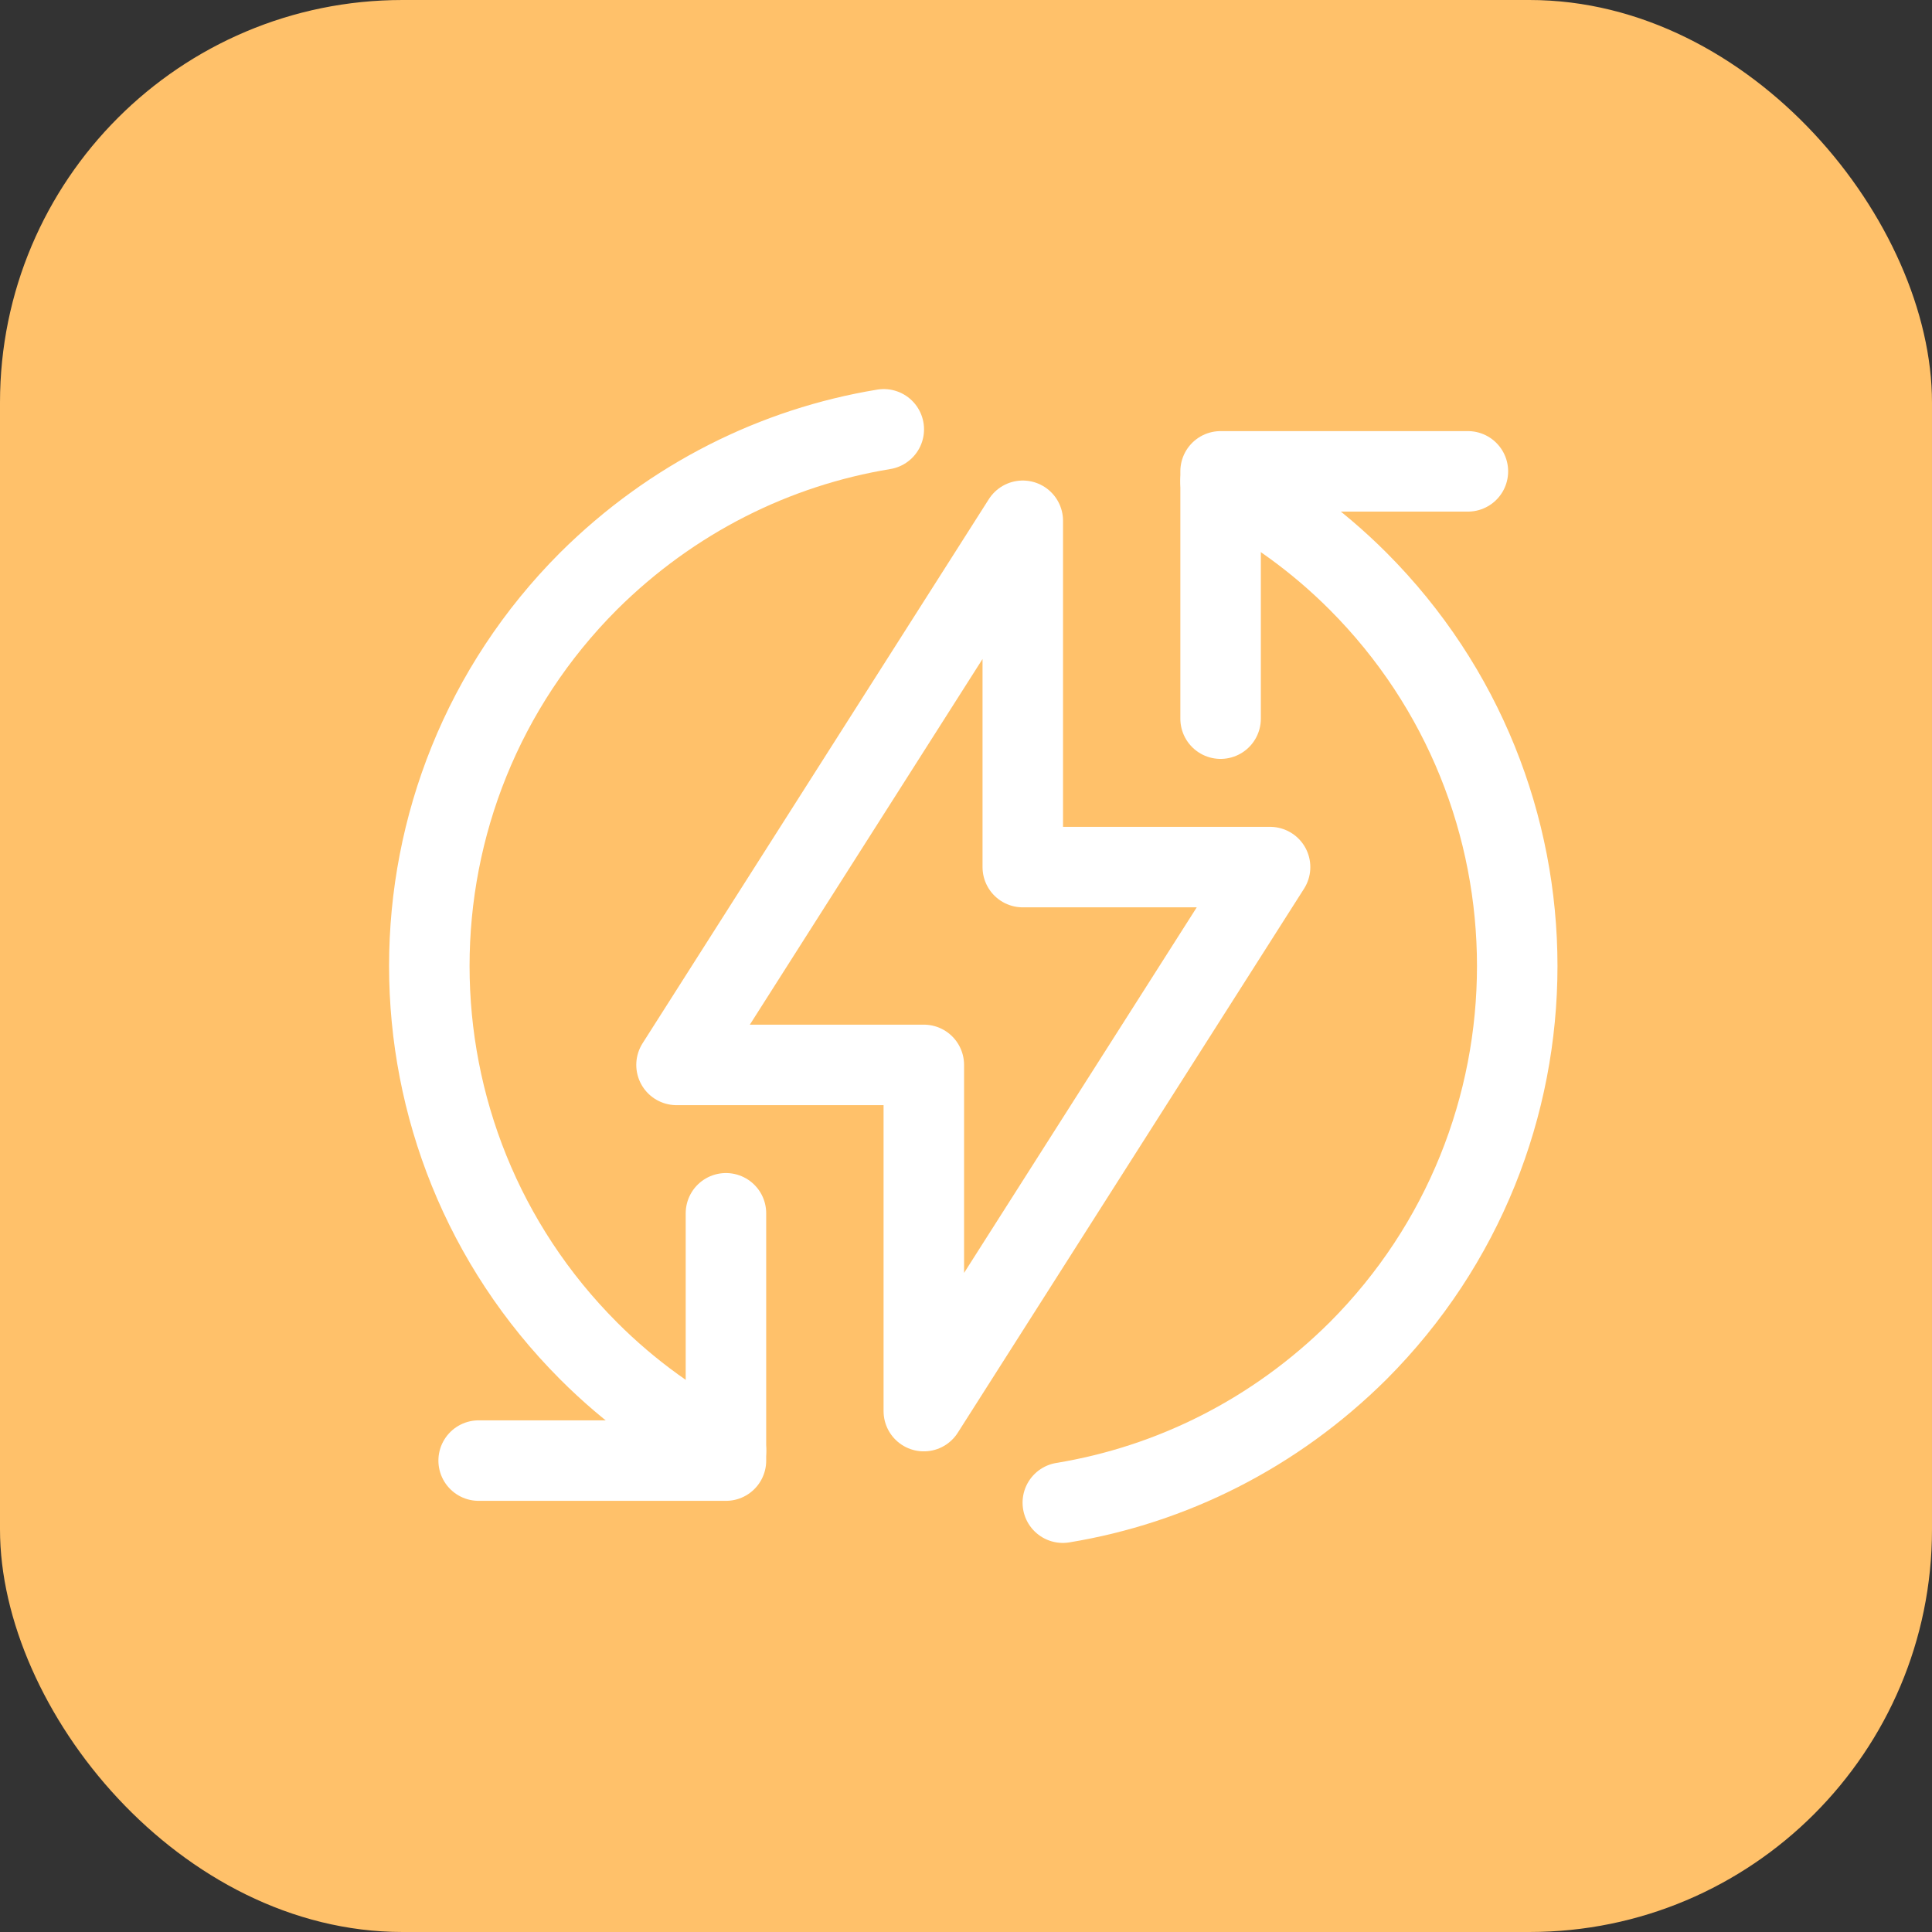
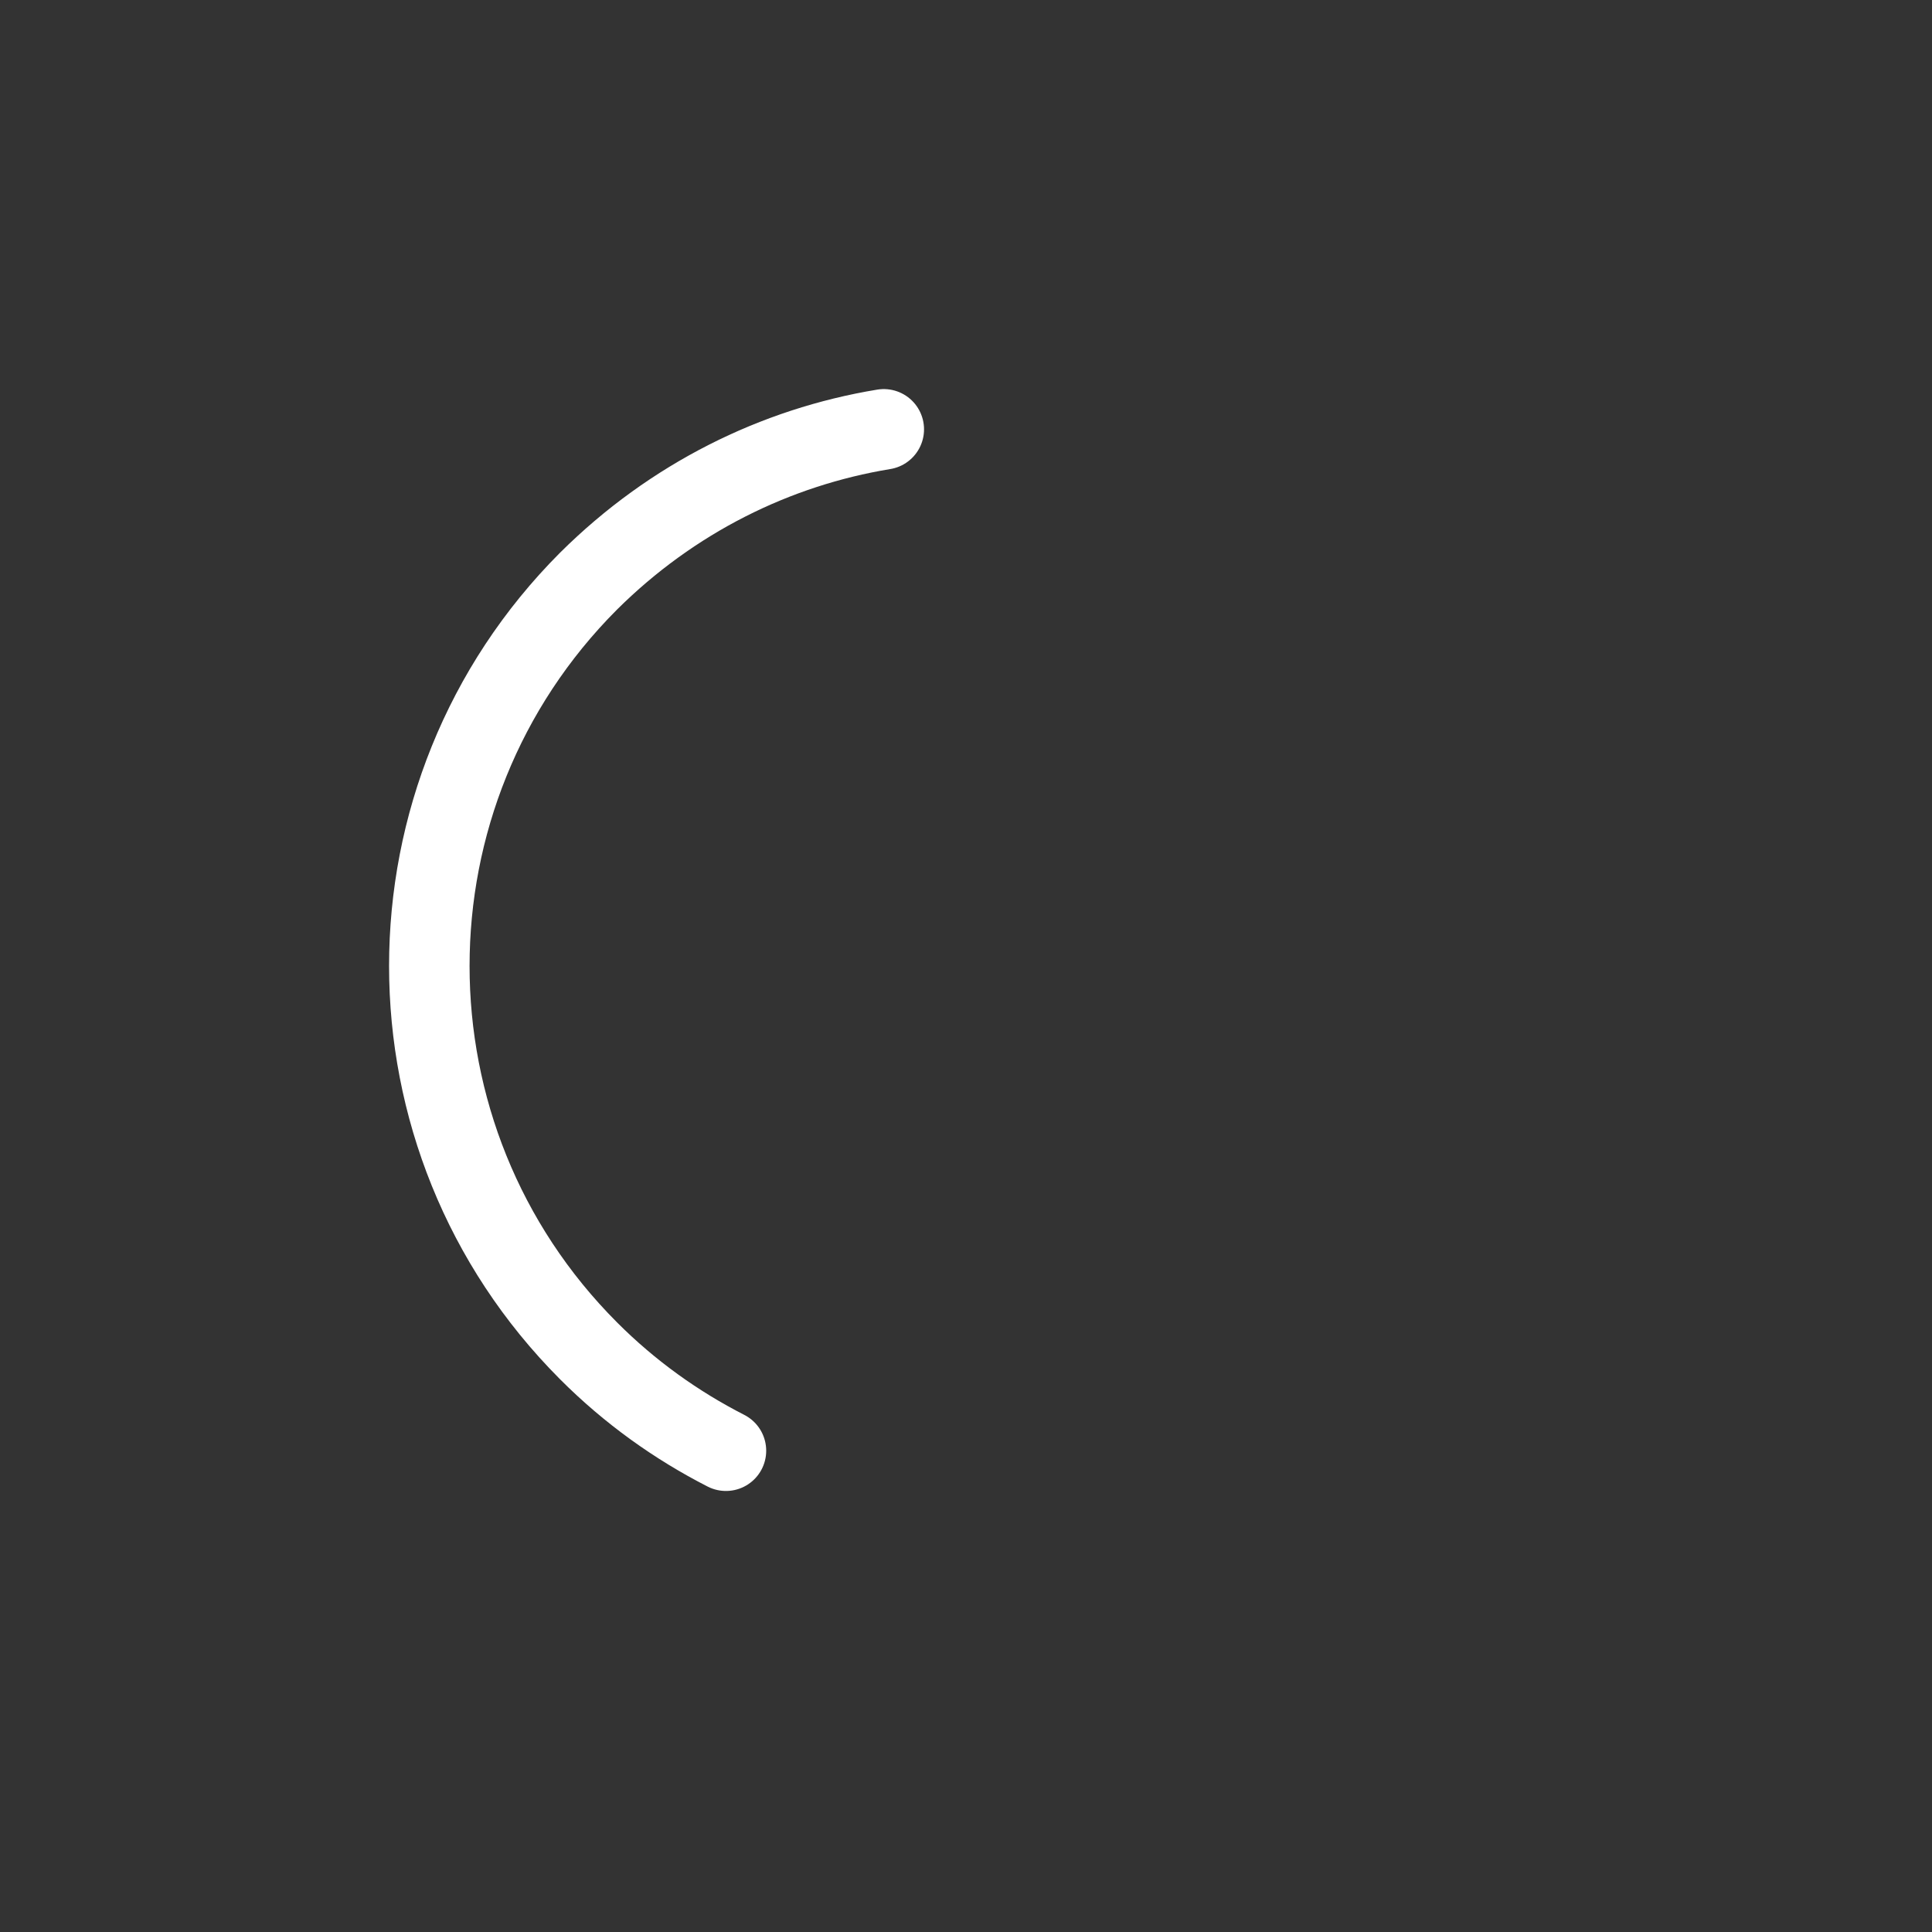
<svg xmlns="http://www.w3.org/2000/svg" width="36px" height="36px" viewBox="0 0 36 36">
  <rect x="0" y="0" width="36" height="36" fill="#333333" stroke="none" />
  <title>Power Bi Service</title>
  <g id="Mixed-Reality-and-Power-BI" stroke="none" stroke-width="1" fill="none" fill-rule="evenodd">
    <g id="Power-BI" transform="translate(-112, -1257)">
      <g id="Power-Bi-Service" transform="translate(112, 1257)">
-         <rect id="Rectangle" fill="#FFC16A" x="0" y="0" width="36" height="36" rx="7.5" />
-         <polygon id="Stroke-409" stroke="#FFFFFF" stroke-width="1.5" stroke-linecap="round" stroke-linejoin="round" points="23.666 16.157 19.058 16.157 19.058 9.704 12.606 19.843 17.214 19.843 17.214 26.294" />
-         <path d="M22.744,8.968 C23.665,9.438 24.532,10.055 25.306,10.83 C29.26,14.793 29.26,21.208 25.306,25.171 C23.748,26.719 21.822,27.668 19.804,28" id="Stroke-411" stroke="#FFFFFF" stroke-width="1.5" stroke-linecap="round" stroke-linejoin="round" />
        <path d="M13.527,27.032 C12.607,26.562 11.739,25.945 10.966,25.17 C7.011,21.207 7.011,14.792 10.966,10.829 C12.524,9.281 14.45,8.332 16.468,8" id="Stroke-413" stroke="#FFFFFF" stroke-width="1.5" stroke-linecap="round" stroke-linejoin="round" />
-         <polyline id="Stroke-415" stroke="#FFFFFF" stroke-width="1.5" stroke-linecap="round" stroke-linejoin="round" points="22.744 13.391 22.744 8.783 27.352 8.783" />
-         <polyline id="Stroke-417" stroke="#FFFFFF" stroke-width="1.5" stroke-linecap="round" stroke-linejoin="round" points="13.527 22.608 13.527 27.216 8.919 27.216" />
      </g>
    </g>
  </g>
</svg>